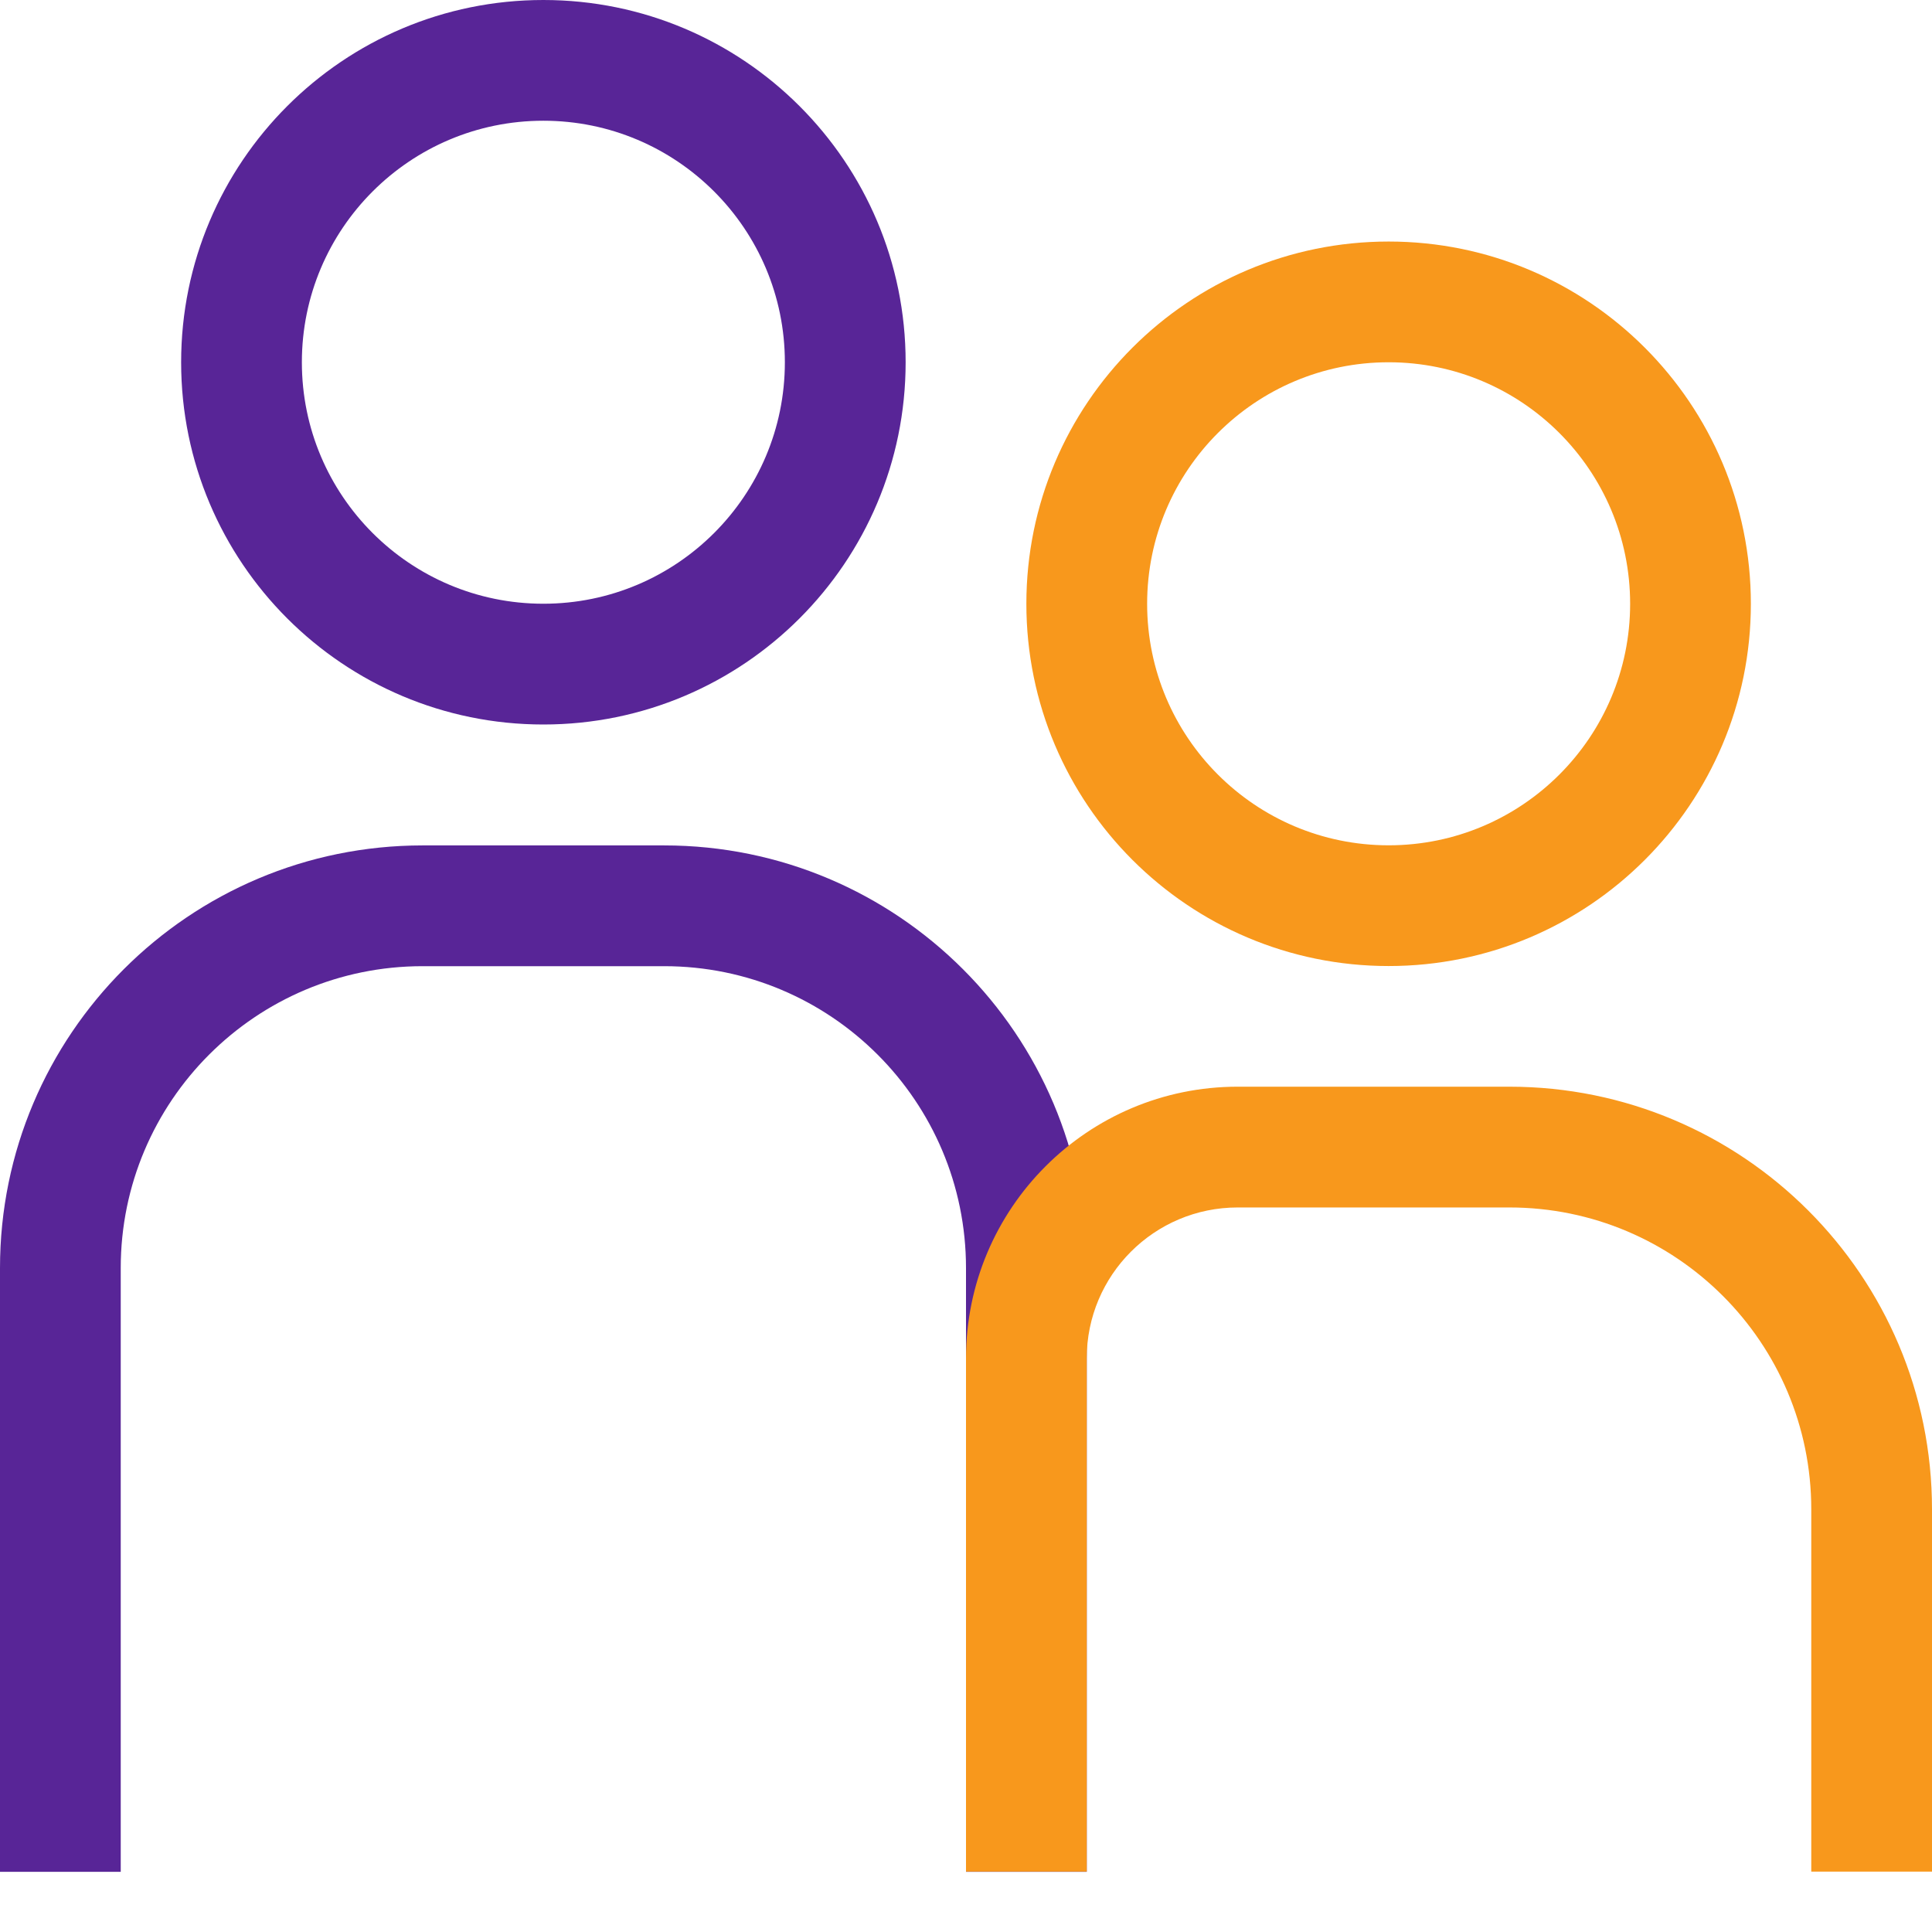
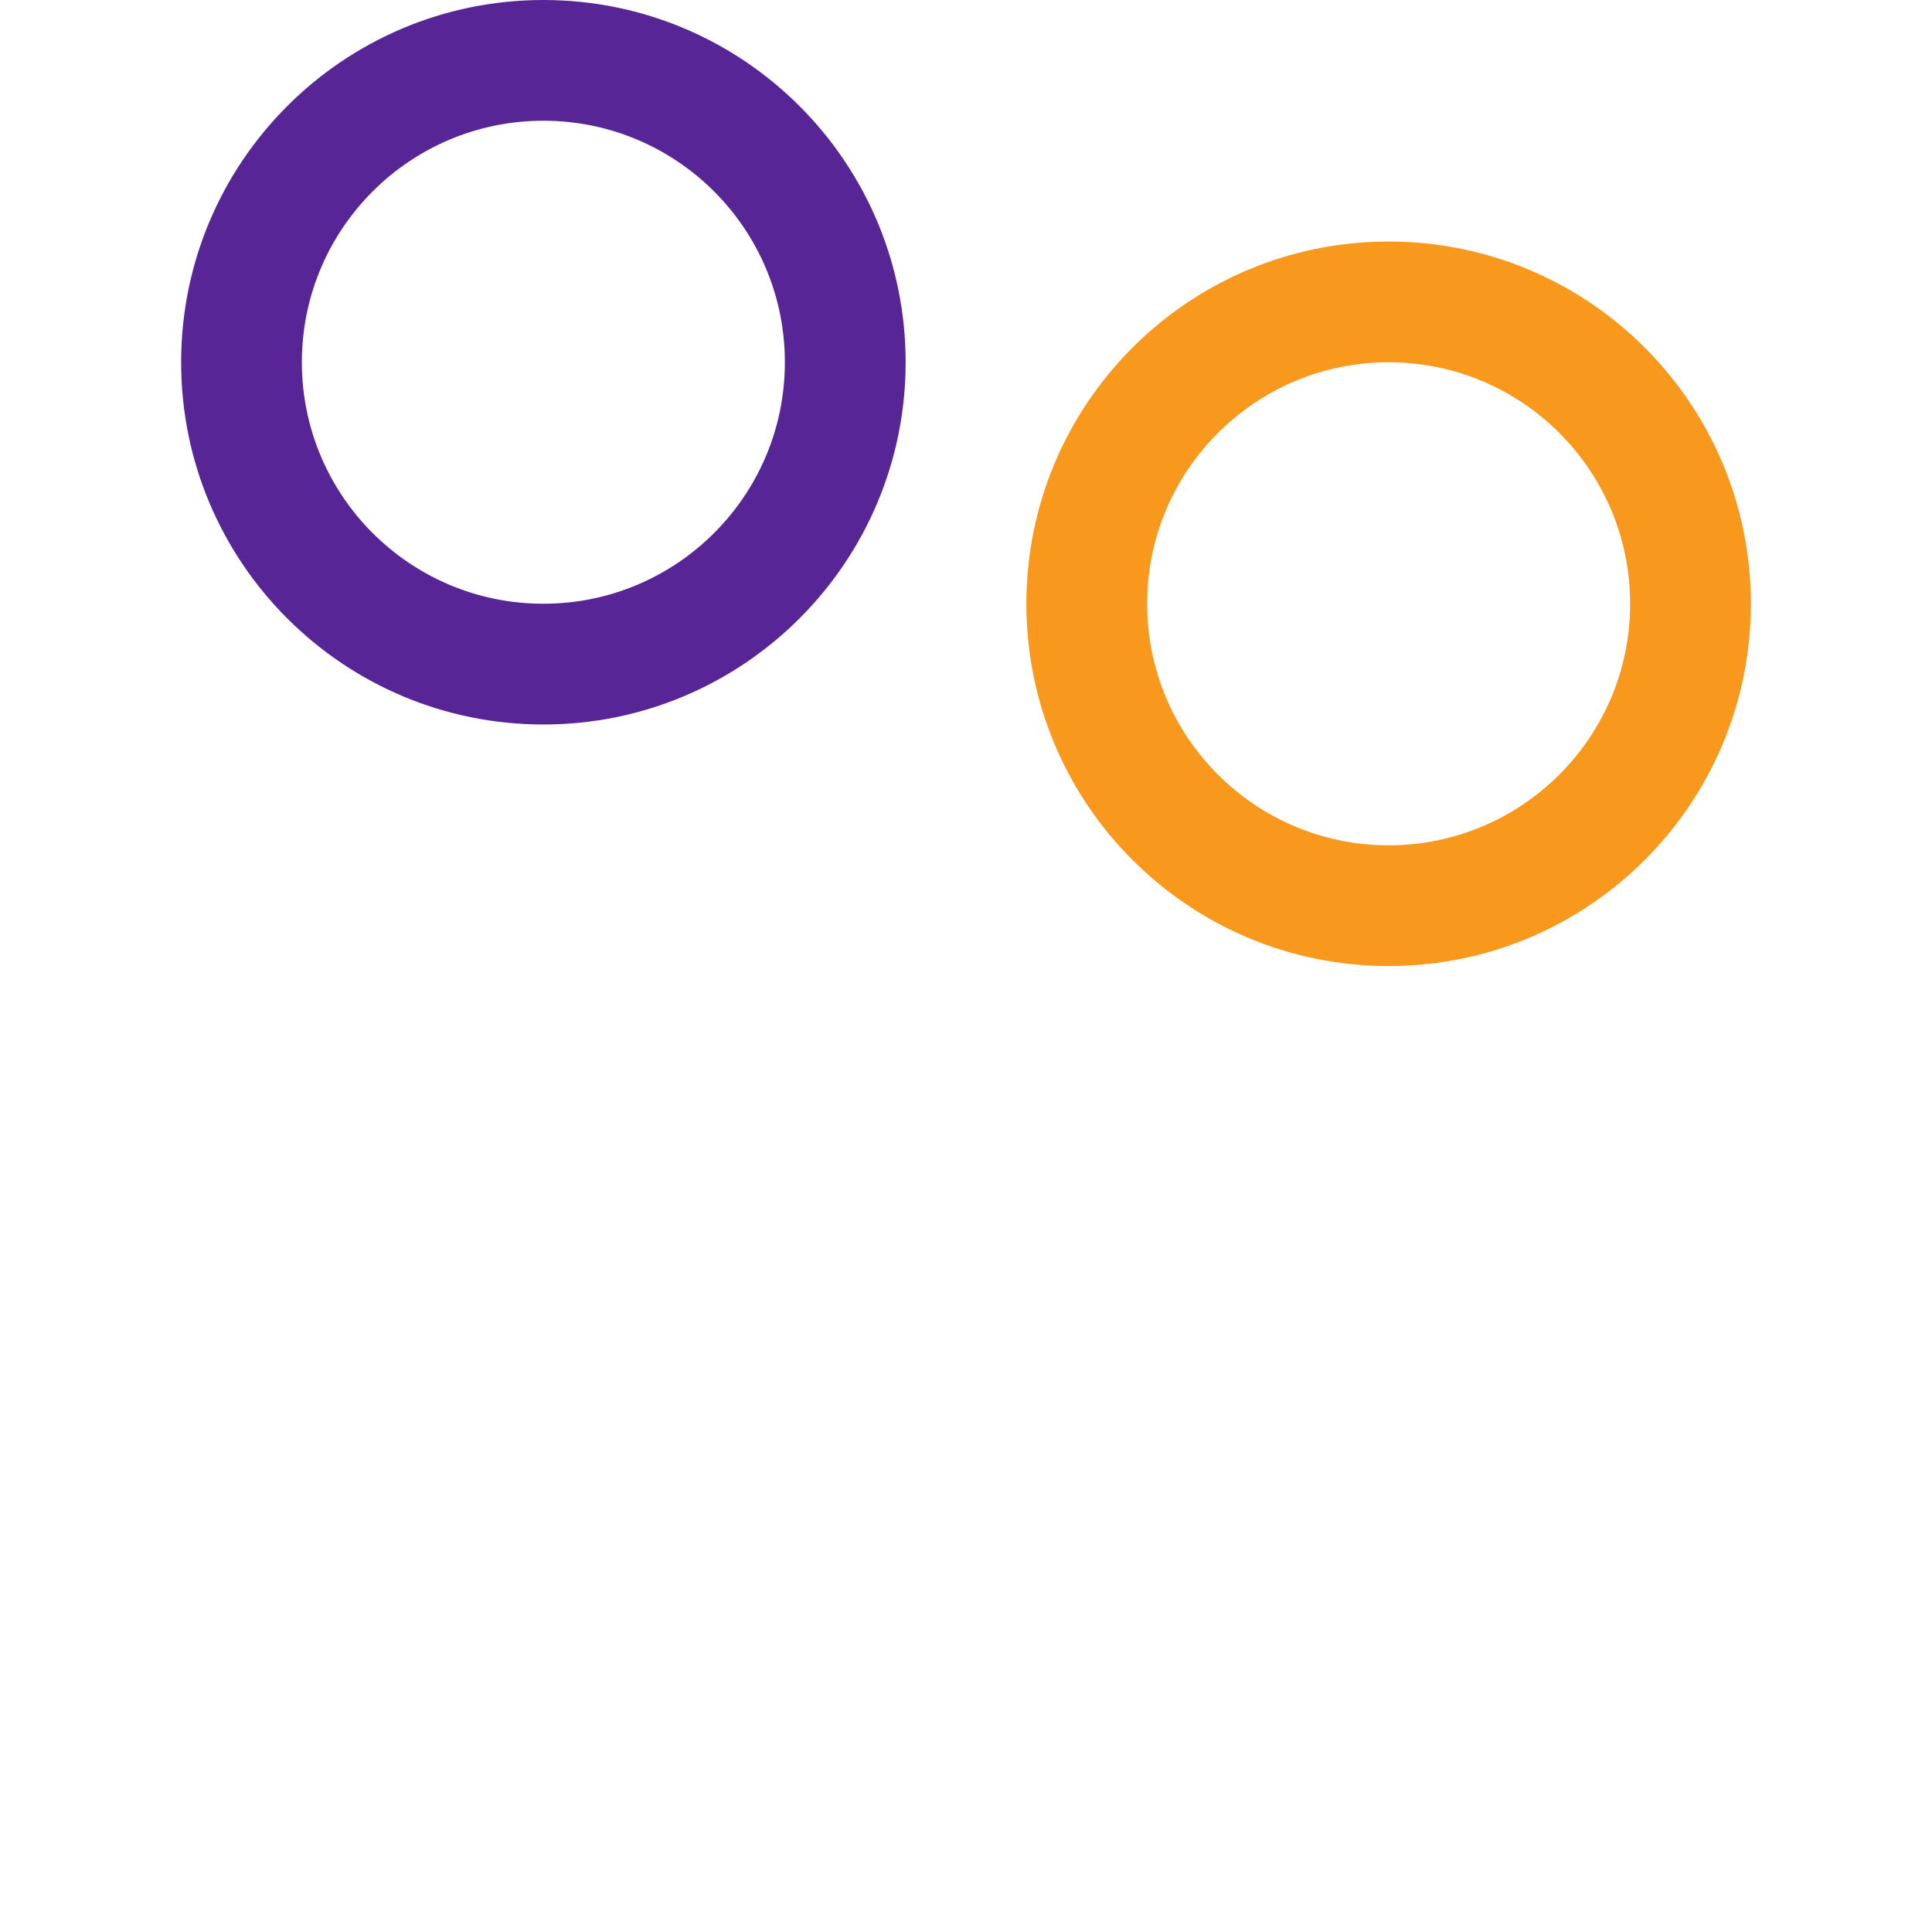
<svg xmlns="http://www.w3.org/2000/svg" width="53" height="53" viewBox="0 0 53 53" fill="none">
  <g clip-path="url(#clip0_9709_71)">
-     <path fill-rule="evenodd" clip-rule="evenodd" d="M0 34.786C0 28.383 5.191 23.192 11.594 23.192H18.219C24.622 23.192 29.812 28.383 29.812 34.786V51.349H26.5V34.786C26.5 30.212 22.792 26.505 18.219 26.505H11.594C7.02 26.505 3.312 30.212 3.312 34.786V51.349H0V34.786Z" fill="#582597" />
-     <path fill-rule="evenodd" clip-rule="evenodd" d="M33.953 33.124C31.666 33.124 29.812 34.978 29.812 37.264V51.343H26.5V37.264C26.5 33.148 29.837 29.811 33.953 29.811H41.406C47.809 29.811 53 35.002 53 41.405V51.343H49.688V41.405C49.688 36.831 45.98 33.124 41.406 33.124H33.953Z" fill="#F8981C" />
    <path fill-rule="evenodd" clip-rule="evenodd" d="M14.906 3.312C11.247 3.312 8.281 6.279 8.281 9.938C8.281 13.596 11.247 16.562 14.906 16.562C18.565 16.562 21.531 13.596 21.531 9.938C21.531 6.279 18.565 3.312 14.906 3.312ZM4.969 9.938C4.969 4.449 9.418 0 14.906 0C20.395 0 24.844 4.449 24.844 9.938C24.844 15.426 20.395 19.875 14.906 19.875C9.418 19.875 4.969 15.426 4.969 9.938Z" fill="#582597" />
    <path fill-rule="evenodd" clip-rule="evenodd" d="M38.094 9.938C34.435 9.938 31.469 12.905 31.469 16.564C31.469 20.222 34.435 23.189 38.094 23.189C41.752 23.189 44.719 20.222 44.719 16.564C44.719 12.905 41.752 9.938 38.094 9.938ZM28.156 16.564C28.156 11.075 32.605 6.626 38.094 6.626C43.582 6.626 48.031 11.075 48.031 16.564C48.031 22.052 43.582 26.501 38.094 26.501C32.605 26.501 28.156 22.052 28.156 16.564Z" fill="#F8981C" />
  </g>
  <defs>
    <clipPath id="clip0_9709_71">
      <rect width="53" height="53" fill="white" />
    </clipPath>
  </defs>
</svg>